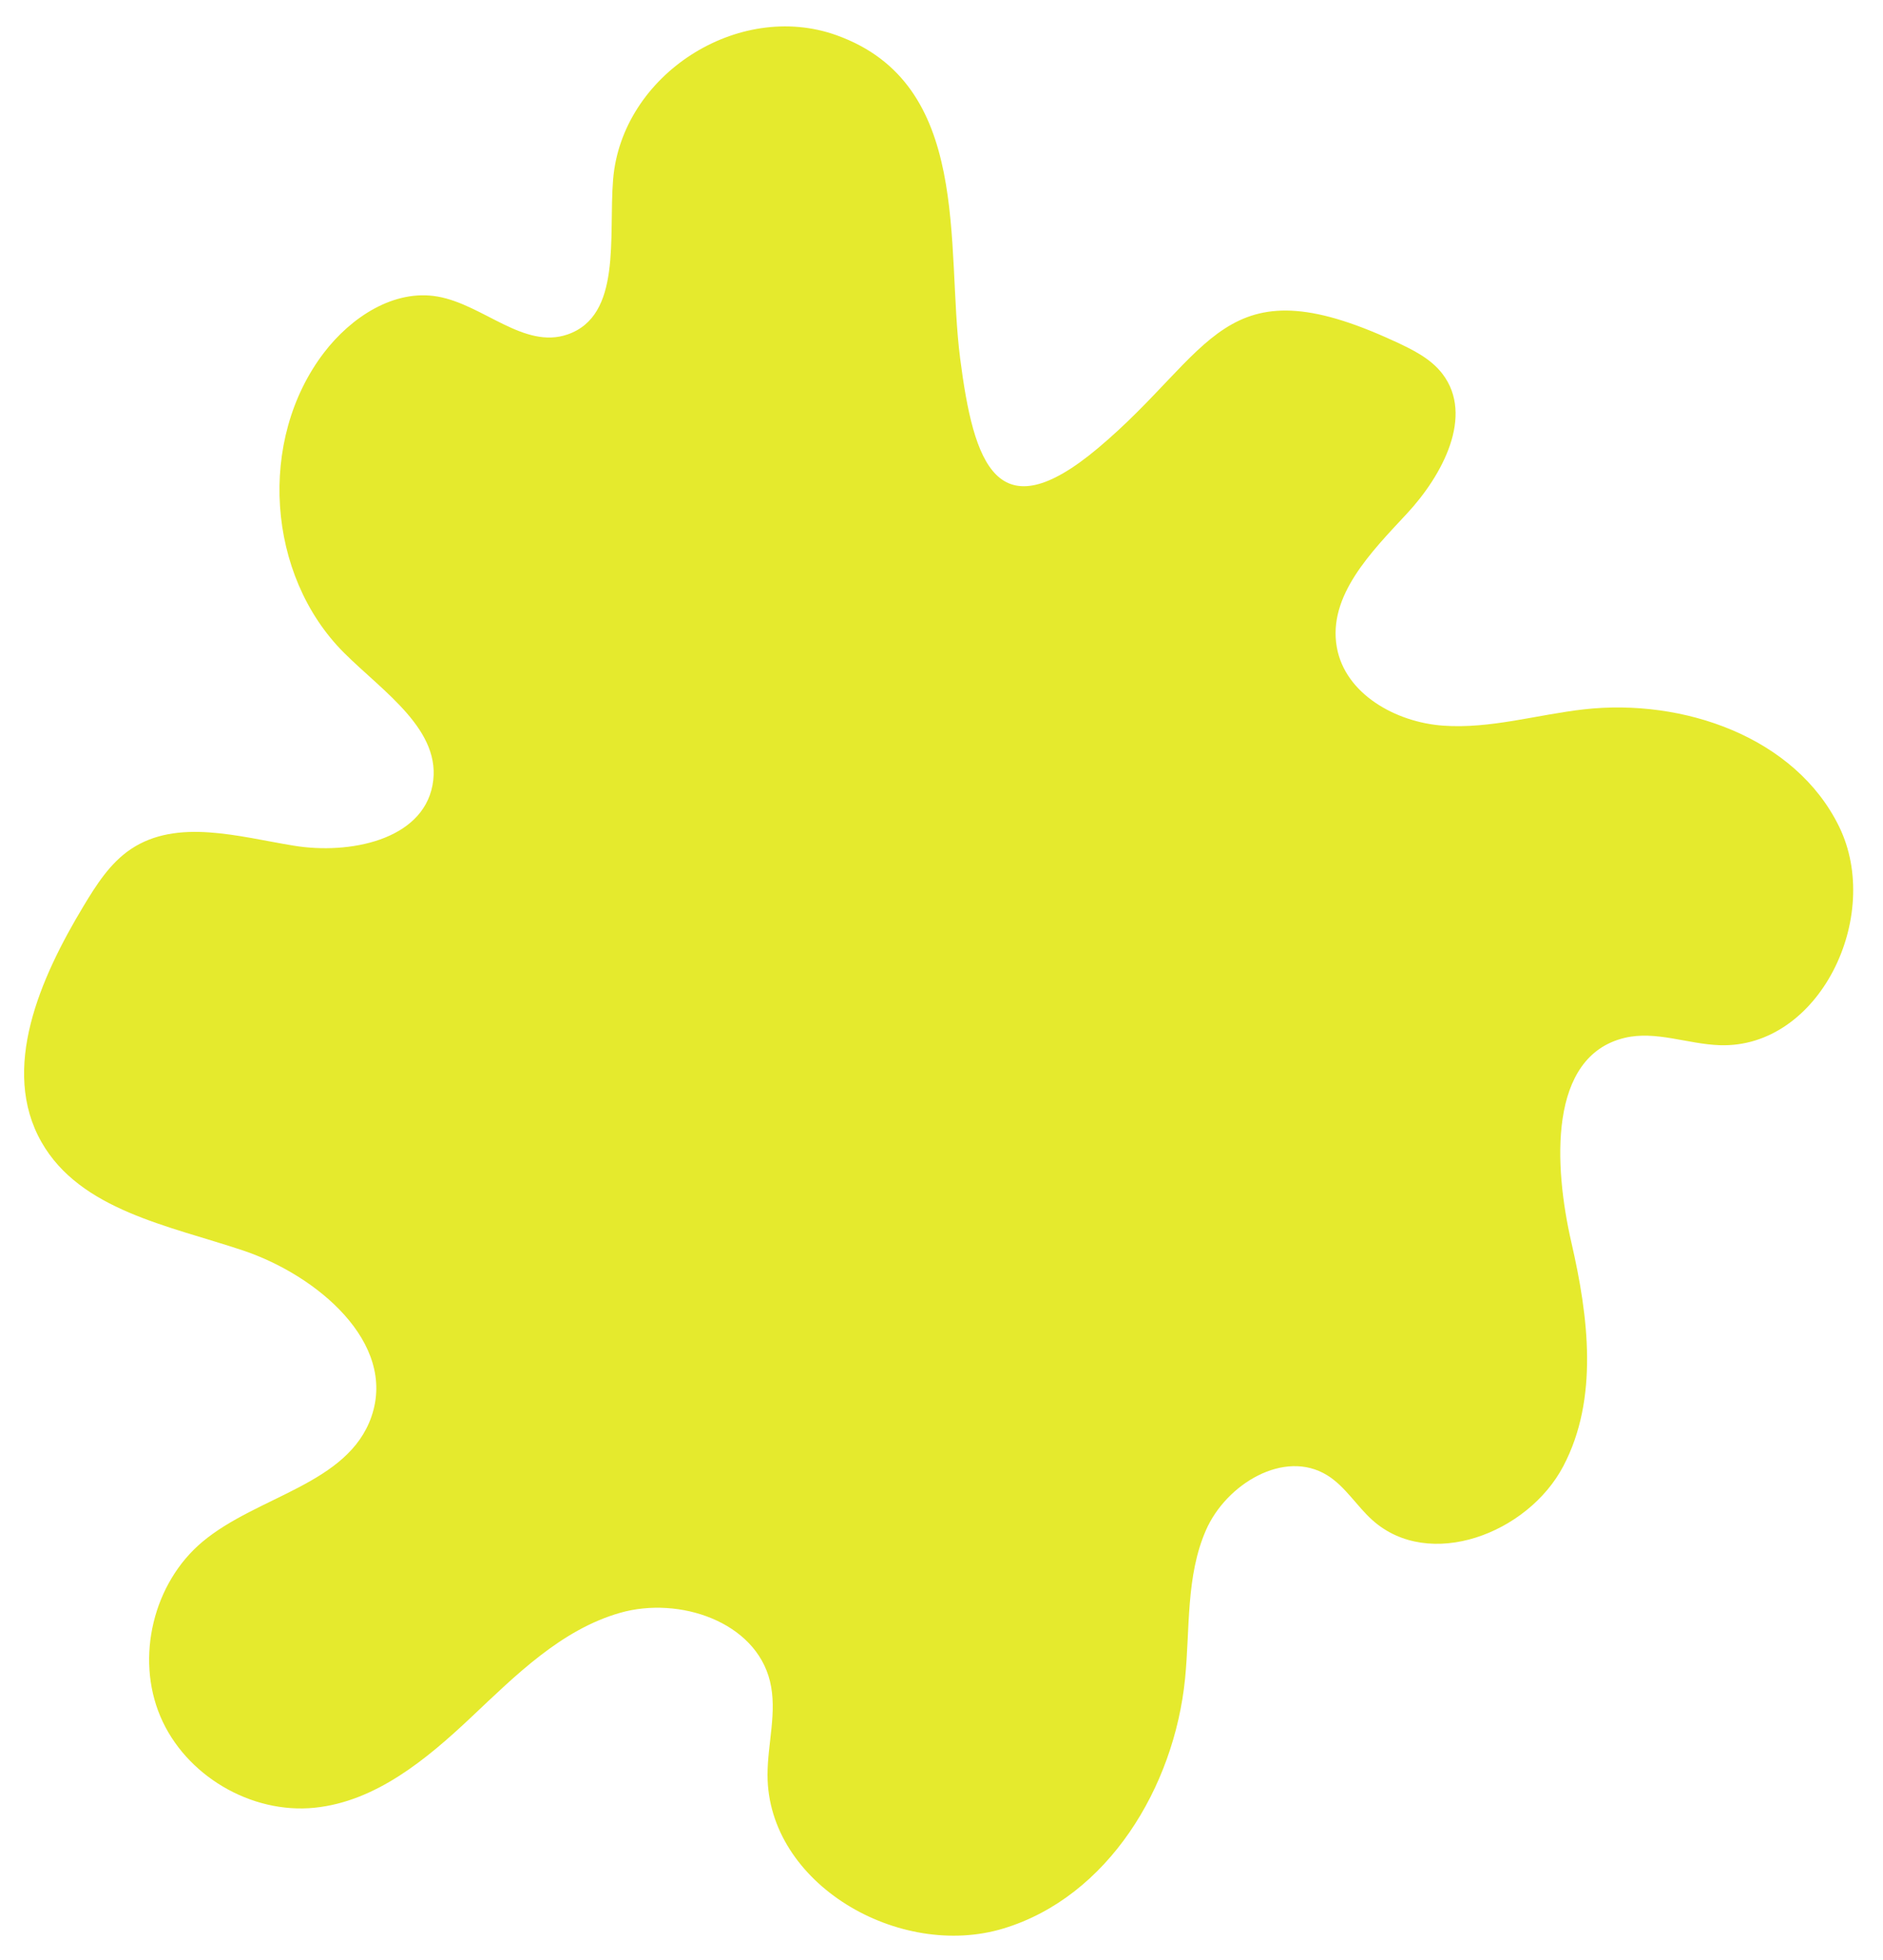
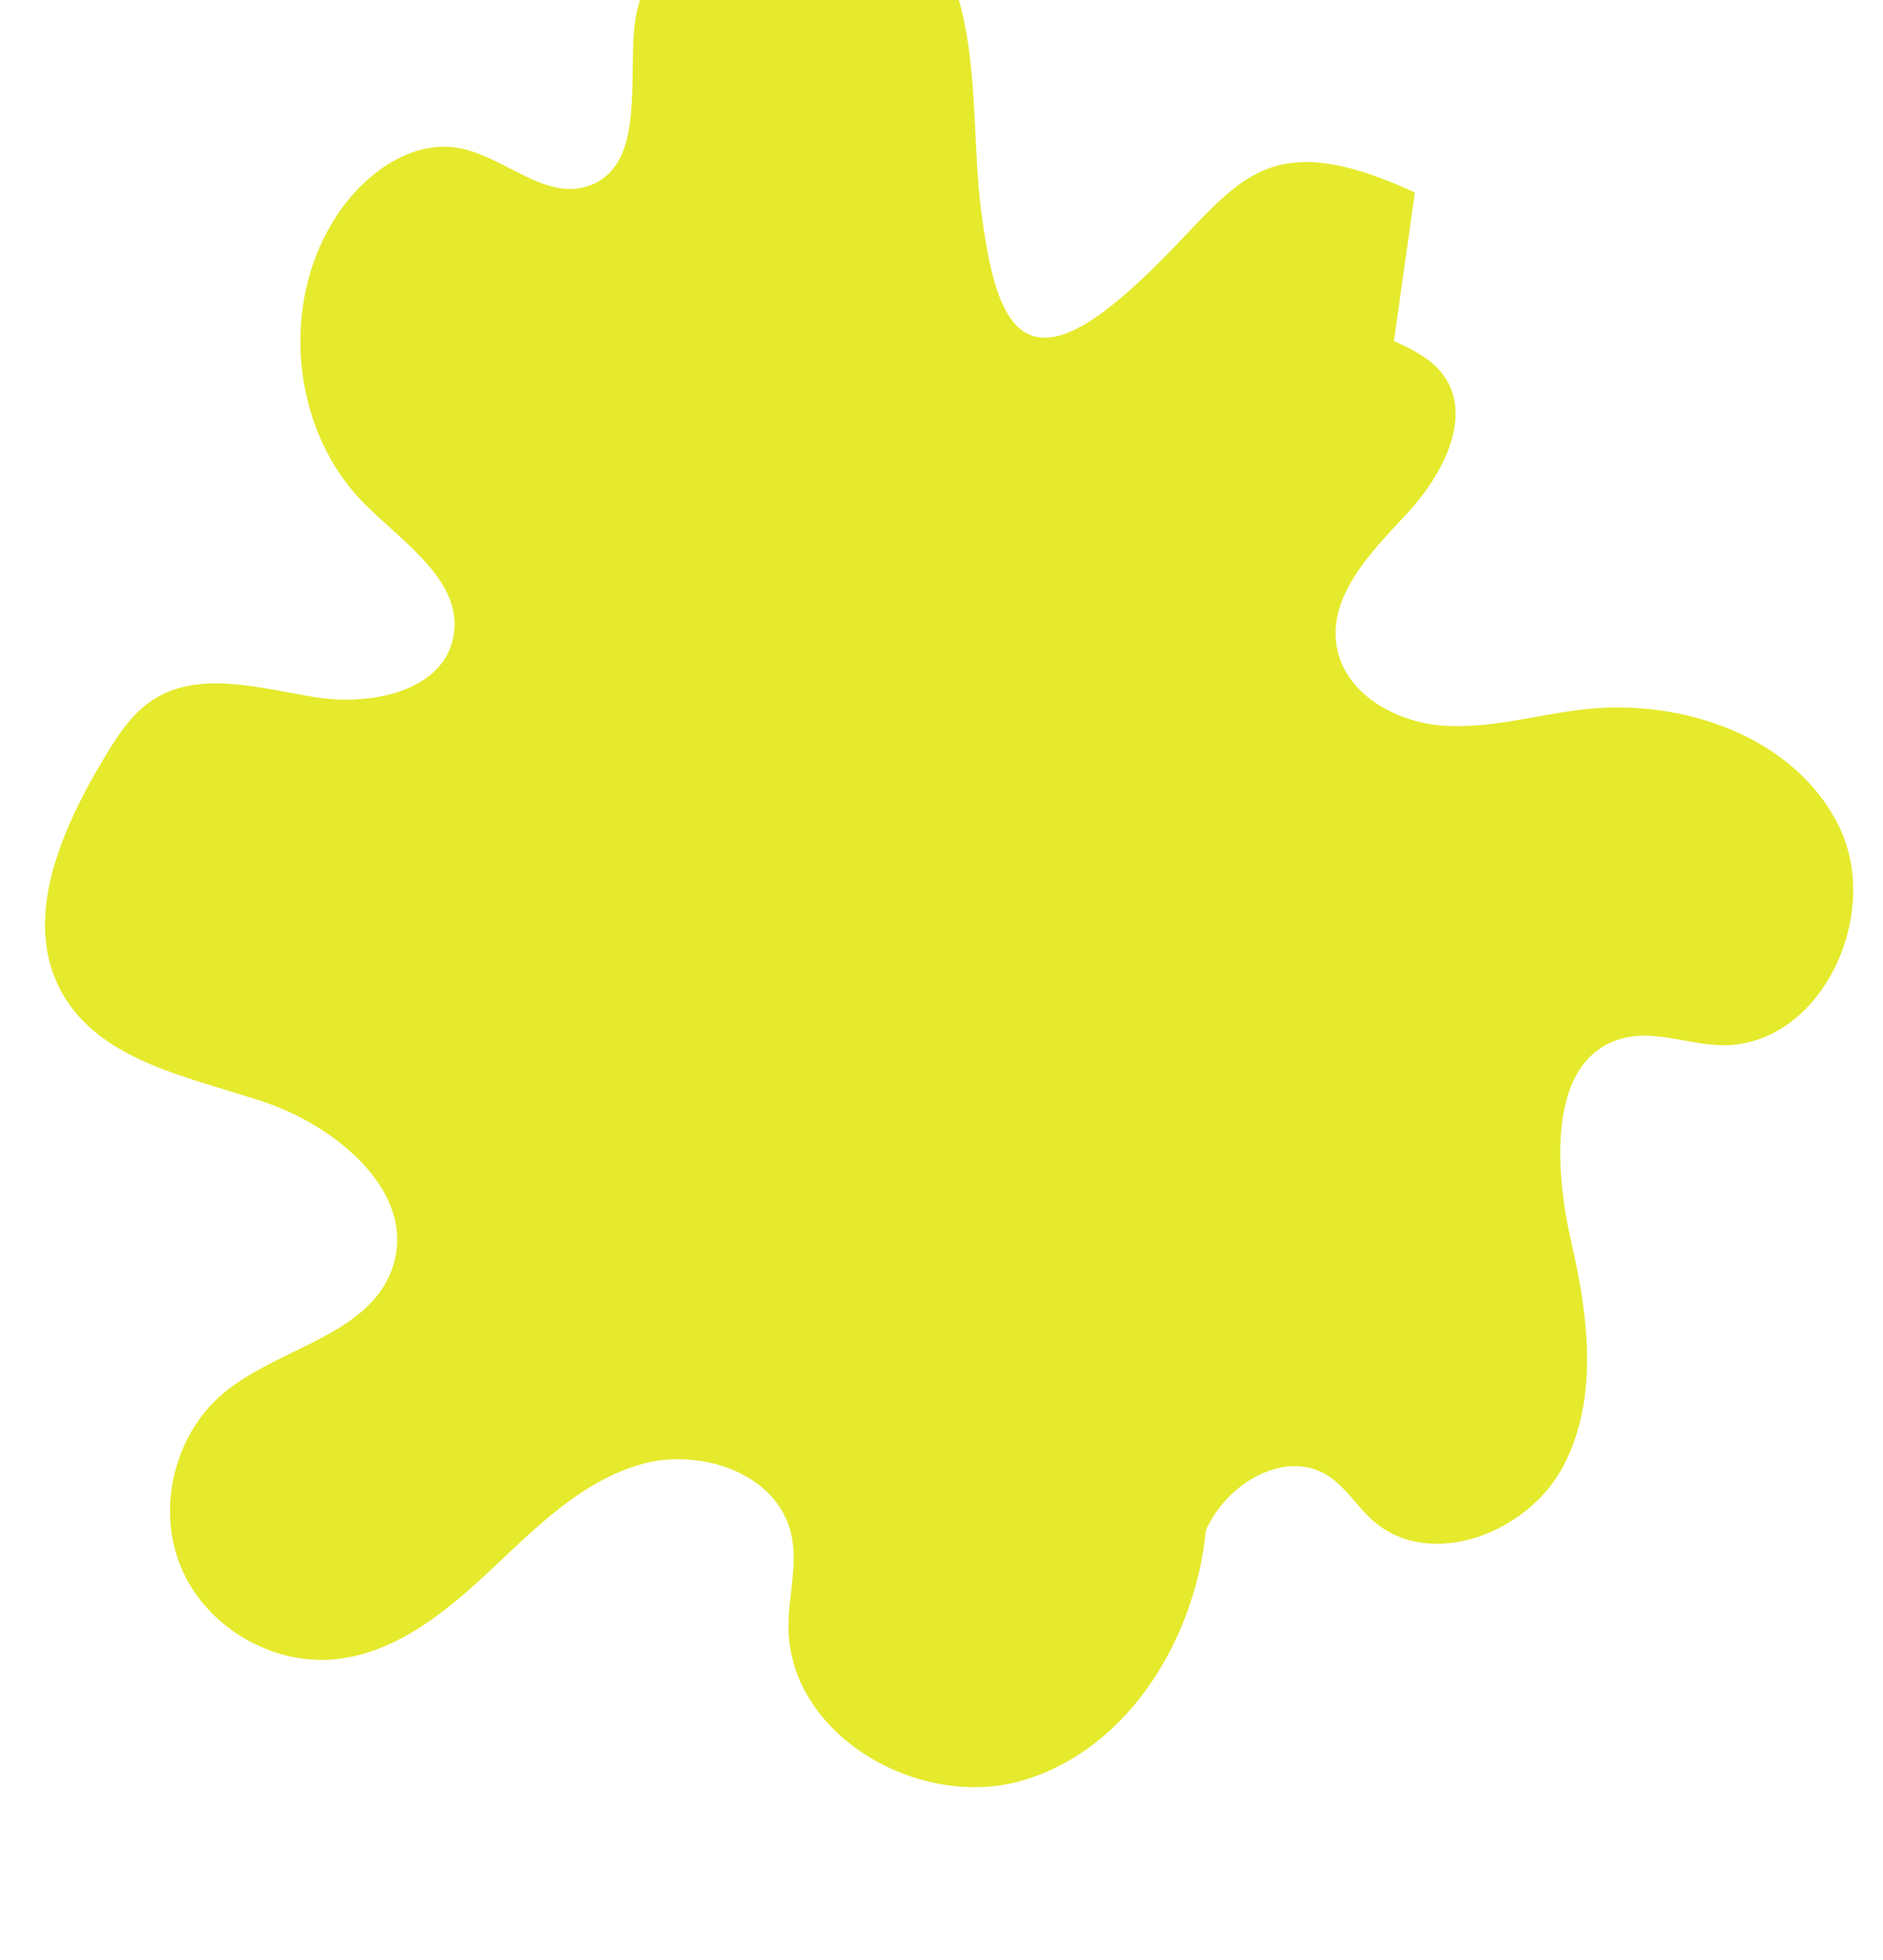
<svg xmlns="http://www.w3.org/2000/svg" data-name="Layer 1" fill="#000000" height="1642.6" preserveAspectRatio="xMidYMid meet" version="1" viewBox="-20.2 -22.1 1578.7 1642.6" width="1578.7" zoomAndPan="magnify">
  <g id="change1_1">
-     <path d="m1148.48,263.66c15.07,6.96,30.73,14.45,40.77,27.67,26.55,34.93,0,84.84-29.89,116.97-29.89,32.12-66.48,68.84-58.77,112.04,6.98,39.14,49.43,62.81,89.09,65.66,39.66,2.84,78.7-9.23,118.21-13.68,83.11-9.35,177.08,23.16,213.82,98.3,36.73,75.14-16.58,186.03-100.17,183.16-26.79-.92-53.61-12.39-79.68-6.14-64.24,15.43-59.4,107.22-44.58,171.61,14.33,62.25,22.95,130.81-6.82,187.33-29.76,56.52-112.34,87.84-159.96,45.27-13.38-11.96-22.82-28.38-38.12-37.76-35.91-22.02-84.57,7.47-101.49,46.05s-13.35,82.55-17.53,124.47c-9.06,90.99-64.58,182.66-152.06,209.3-87.47,26.64-197.98-37.23-198.01-128.67,0-26.26,8.27-52.89,2.07-78.41-12.14-49.99-76.1-71.5-125.57-57.41-49.47,14.09-87.63,52.37-125.07,87.64-37.44,35.27-79.99,70.51-131.16,75.72-53.42,5.45-108.53-27.22-129.39-76.7-20.86-49.47-5.78-111.74,35.41-146.19,46.13-38.58,122.08-48.1,141.68-104.96,21.35-61.94-45.75-118.44-107.89-139.2-62.14-20.76-136.23-33.73-168.71-90.63-34.88-61.12-1.24-137.48,35.08-197.75,10.79-17.91,22.36-36.21,39.73-47.85,38.95-26.1,90.56-10.43,136.84-2.89,46.27,7.54,107.34-4.56,116.09-50.62,8.71-45.86-41.1-78.07-74.15-111.04-64.96-64.79-72.57-178.65-16.82-251.52,22.66-29.62,58.65-53.47,95.38-47,38.12,6.72,72.31,44.42,108.88,31.72,45.62-15.84,34.23-81.58,38.13-129.71,7.12-87.97,104.87-150.5,187.2-121.06,113.99,40.75,91.58,176.12,103.75,270.76,11.37,88.44,30.67,146.5,115.5,75.36,96.7-81.09,104.19-156.31,248.21-89.82Z" fill="#e5ea2d" />
+     <path d="m1148.48,263.66c15.07,6.96,30.73,14.45,40.77,27.67,26.55,34.93,0,84.84-29.89,116.97-29.89,32.12-66.48,68.84-58.77,112.04,6.98,39.14,49.43,62.81,89.09,65.66,39.66,2.84,78.7-9.23,118.21-13.68,83.11-9.35,177.08,23.16,213.82,98.3,36.73,75.14-16.58,186.03-100.17,183.16-26.79-.92-53.61-12.39-79.68-6.14-64.24,15.43-59.4,107.22-44.58,171.61,14.33,62.25,22.95,130.81-6.82,187.33-29.76,56.52-112.34,87.84-159.96,45.27-13.38-11.96-22.82-28.38-38.12-37.76-35.91-22.02-84.57,7.47-101.49,46.05c-9.06,90.99-64.58,182.66-152.06,209.3-87.47,26.64-197.98-37.23-198.01-128.67,0-26.26,8.27-52.89,2.07-78.41-12.14-49.99-76.1-71.5-125.57-57.41-49.47,14.09-87.63,52.37-125.07,87.64-37.44,35.27-79.99,70.51-131.16,75.72-53.42,5.45-108.53-27.22-129.39-76.7-20.86-49.47-5.78-111.74,35.41-146.19,46.13-38.58,122.08-48.1,141.68-104.96,21.35-61.94-45.75-118.44-107.89-139.2-62.14-20.76-136.23-33.73-168.71-90.63-34.88-61.12-1.24-137.48,35.08-197.75,10.79-17.91,22.36-36.21,39.73-47.85,38.95-26.1,90.56-10.43,136.84-2.89,46.27,7.54,107.34-4.56,116.09-50.62,8.71-45.86-41.1-78.07-74.15-111.04-64.96-64.79-72.57-178.65-16.82-251.52,22.66-29.62,58.65-53.47,95.38-47,38.12,6.72,72.31,44.42,108.88,31.72,45.62-15.84,34.23-81.58,38.13-129.71,7.12-87.97,104.87-150.5,187.2-121.06,113.99,40.75,91.58,176.12,103.75,270.76,11.37,88.44,30.67,146.5,115.5,75.36,96.7-81.09,104.19-156.31,248.21-89.82Z" fill="#e5ea2d" />
  </g>
</svg>